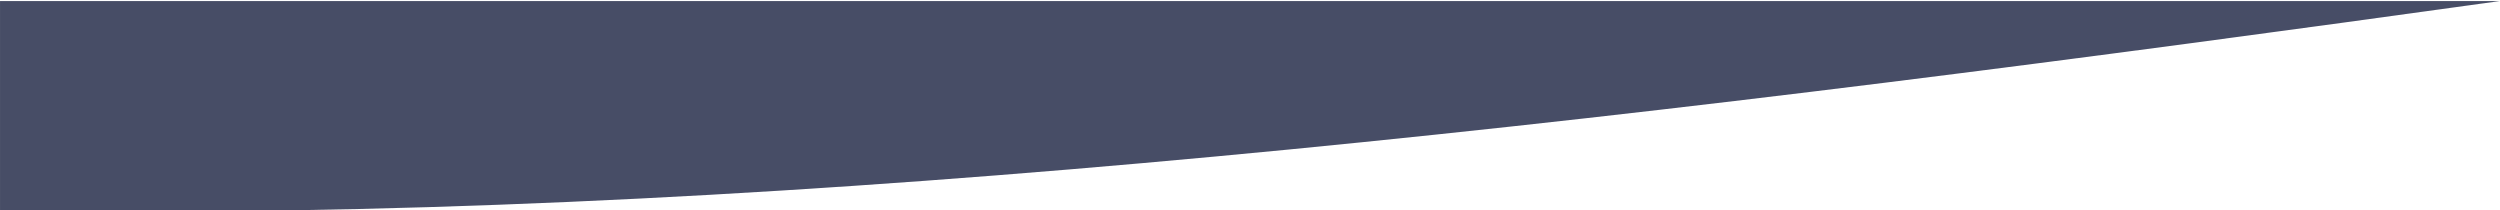
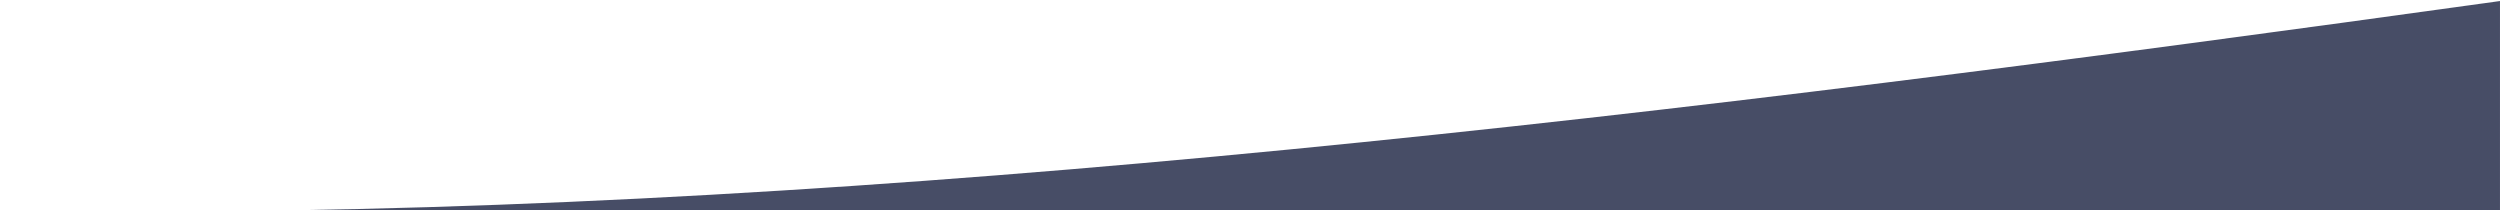
<svg xmlns="http://www.w3.org/2000/svg" width="384" height="32.319" viewBox="0 0 10159.98 855.12" shape-rendering="geometricPrecision" image-rendering="optimizeQuality" fill-rule="evenodd">
-   <path d="M10159.99 4.23C6788.07 473.29 3587.05 859.36 614.07 859.36h-1.51-9.57L-.02 853.83V4.23h10160.01z" fill="#474d66" fill-rule="nonzero" />
+   <path d="M10159.99 4.23C6788.07 473.29 3587.05 859.36 614.07 859.36h-1.51-9.57L-.02 853.83h10160.01z" fill="#474d66" fill-rule="nonzero" />
</svg>